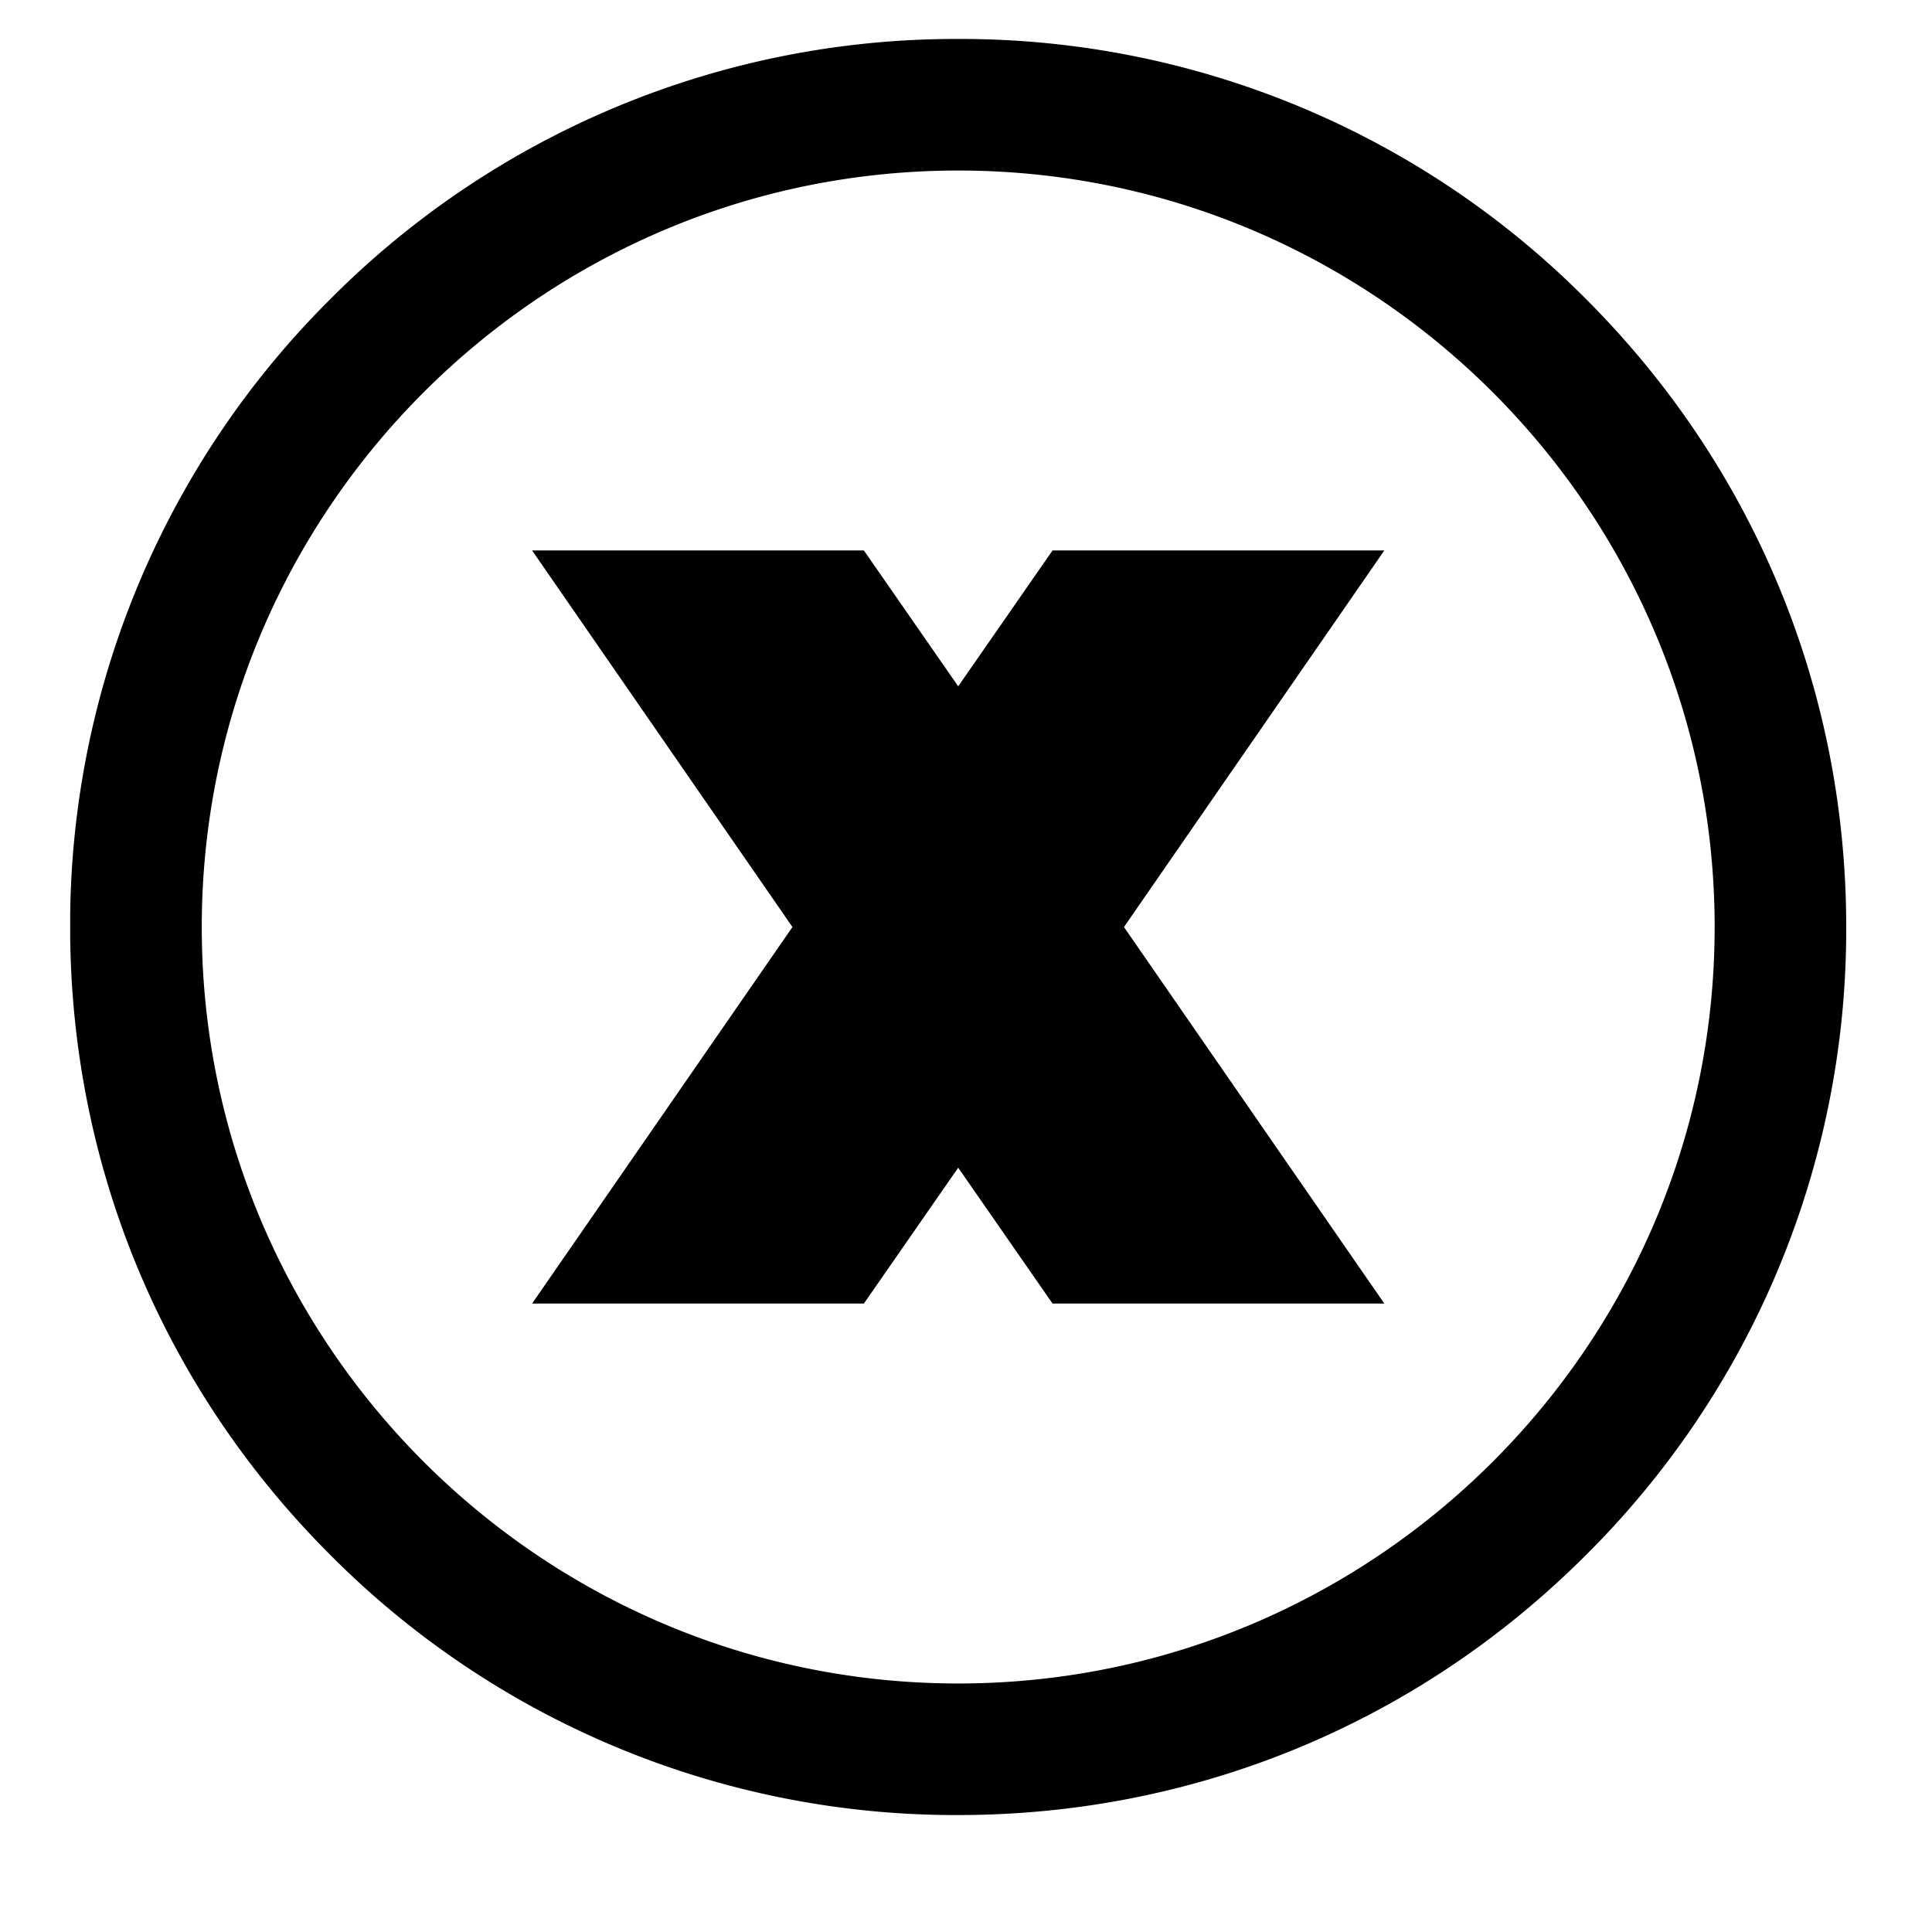
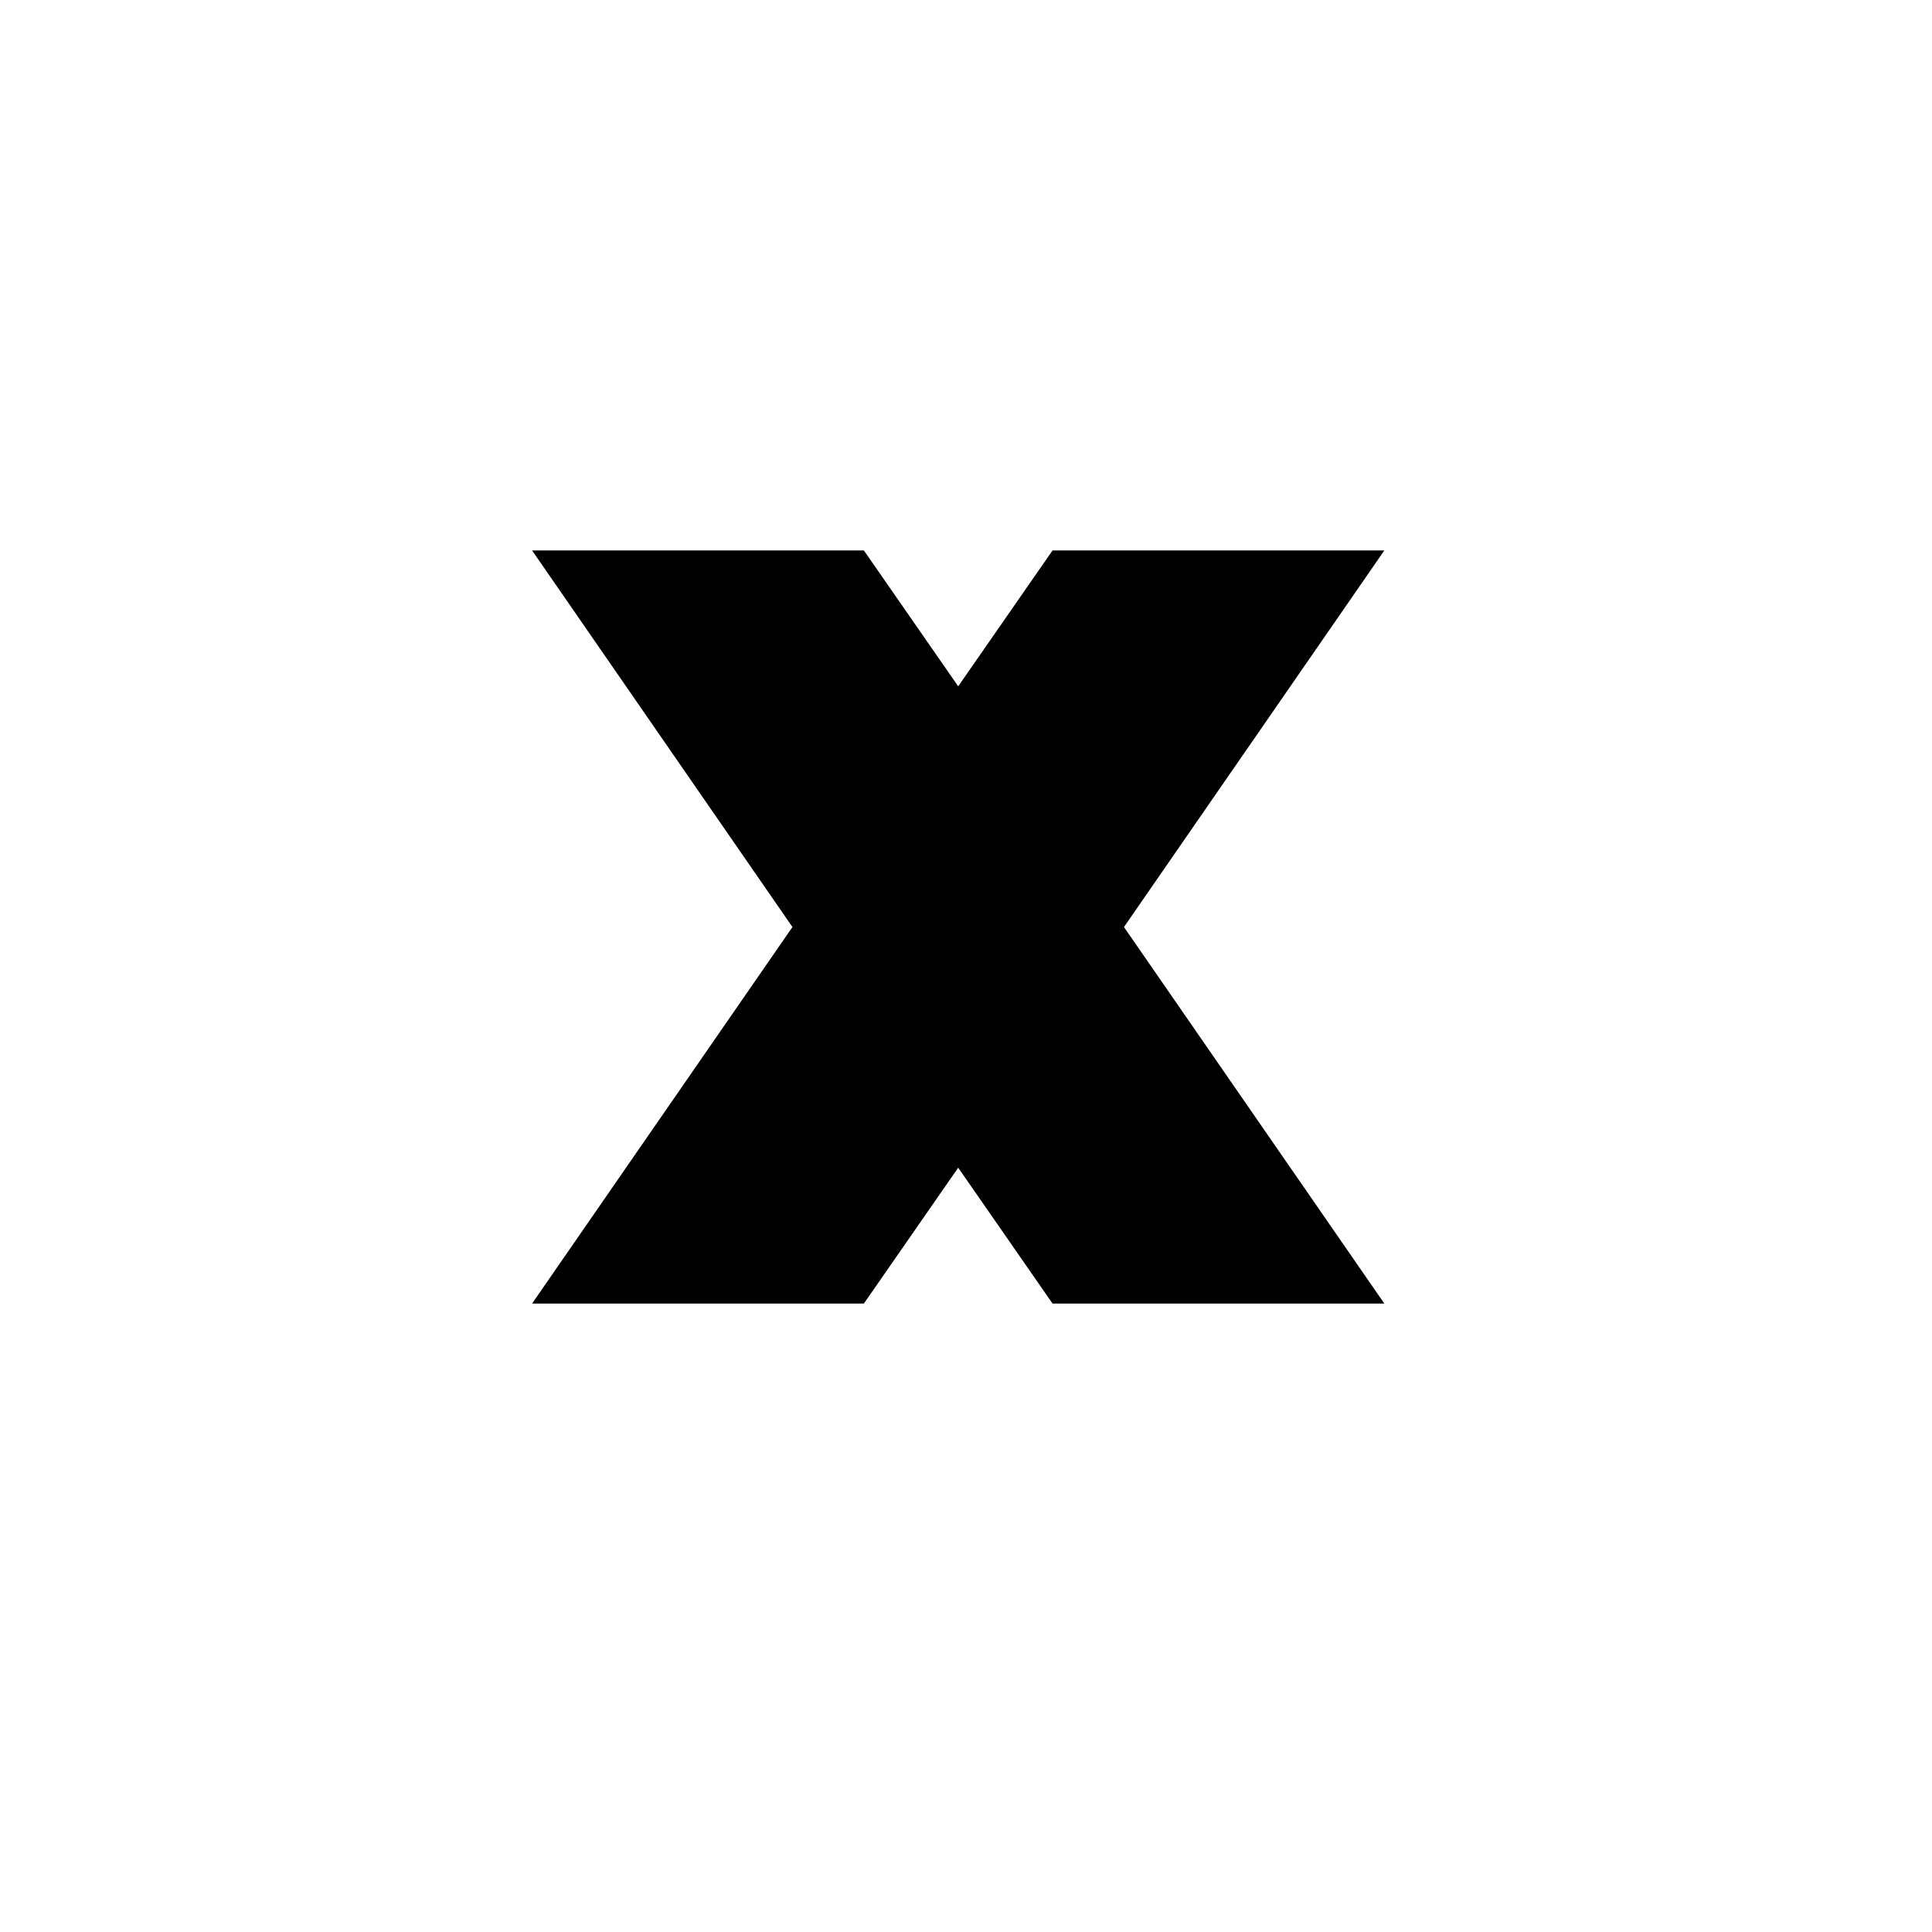
<svg xmlns="http://www.w3.org/2000/svg" width="40" viewBox="0 0 30 30" height="40" version="1.0">
  <defs>
    <clipPath id="a">
      <path d="M1.09.605h27.578v27.579H1.09zm0 0" />
    </clipPath>
  </defs>
  <path d="m16.344 8.547-1.465 2.11-1.465-2.11H8.262l4.043 5.848-4.043 5.847h5.152l1.465-2.11 1.465 2.11h5.152l-4.043-5.847 4.043-5.848zm0 0" />
  <g clip-path="url(#a)">
-     <path d="M14.879.605a13.695 13.695 0 0 0-9.75 4.04 13.695 13.695 0 0 0-4.04 9.75c0 3.683 1.434 7.148 4.04 9.75a13.688 13.688 0 0 0 9.75 4.039c3.684 0 7.148-1.434 9.75-4.04a13.688 13.688 0 0 0 4.039-9.75c0-3.683-1.434-7.144-4.04-9.75a13.688 13.688 0 0 0-9.75-4.039zm0 25.536c-6.477 0-11.746-5.27-11.746-11.746 0-6.477 5.27-11.747 11.746-11.747 6.476 0 11.746 5.27 11.746 11.747 0 6.476-5.27 11.746-11.746 11.746zm0 0" />
-   </g>
+     </g>
</svg>